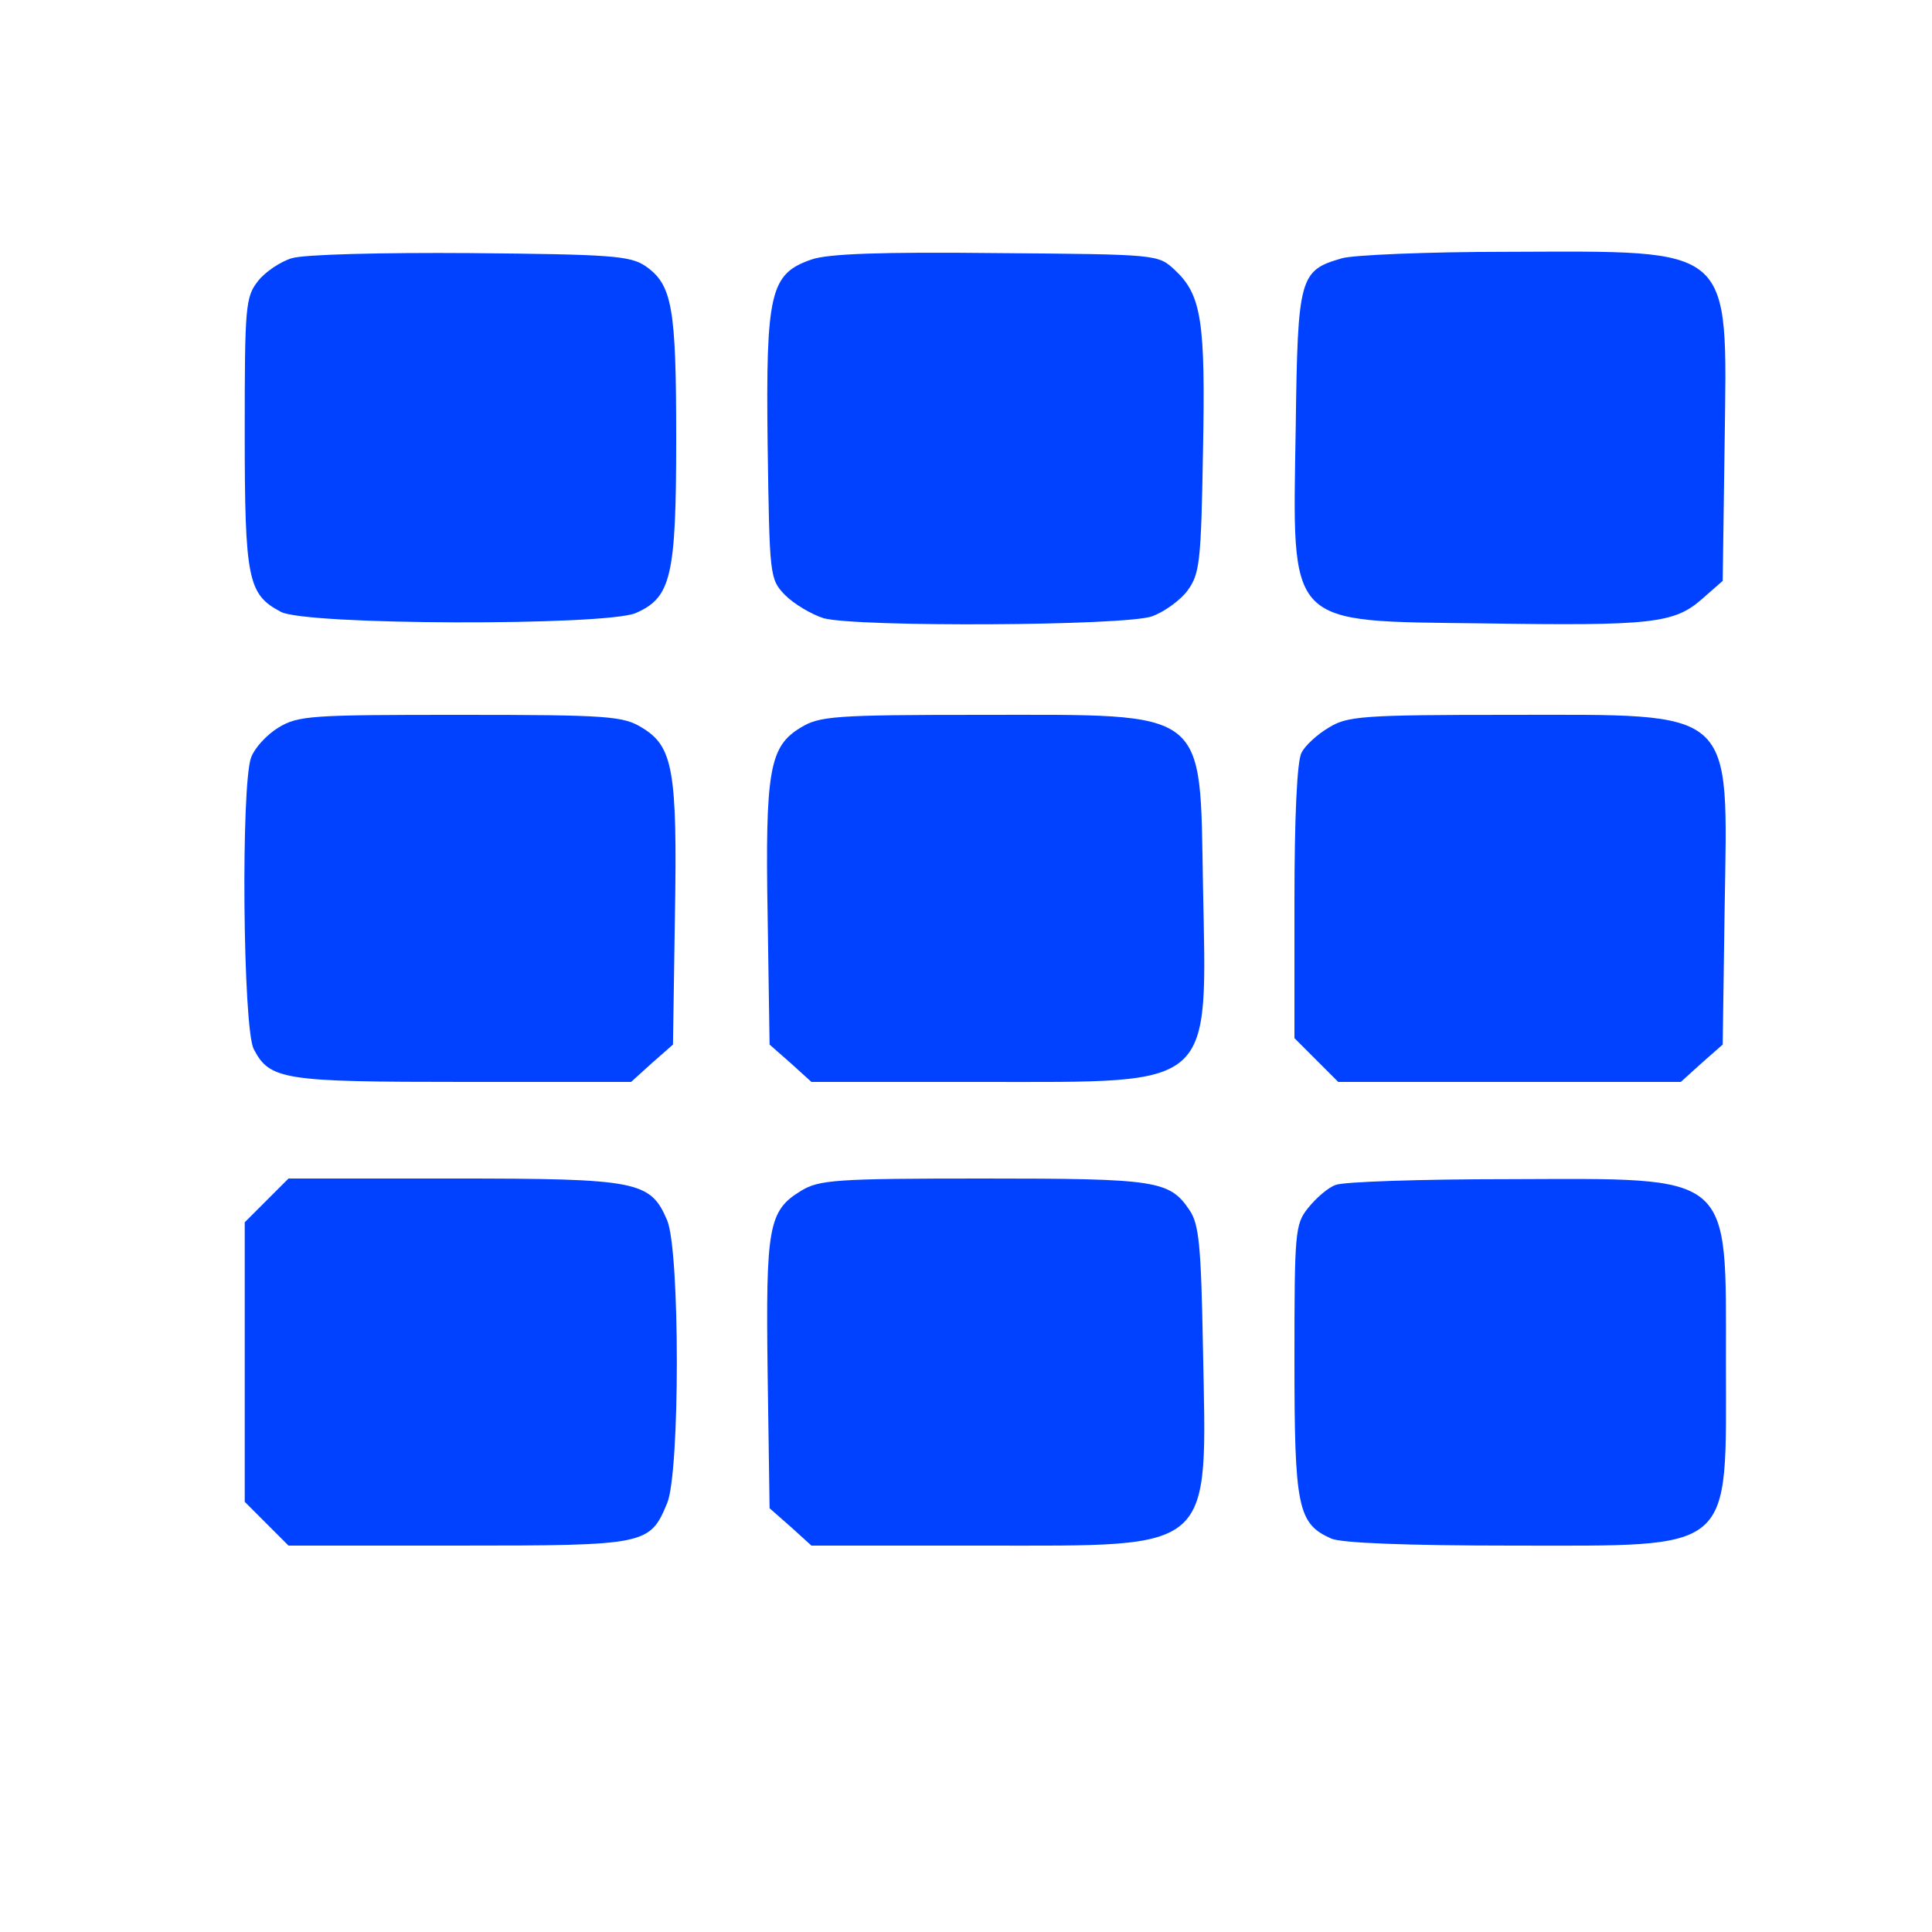
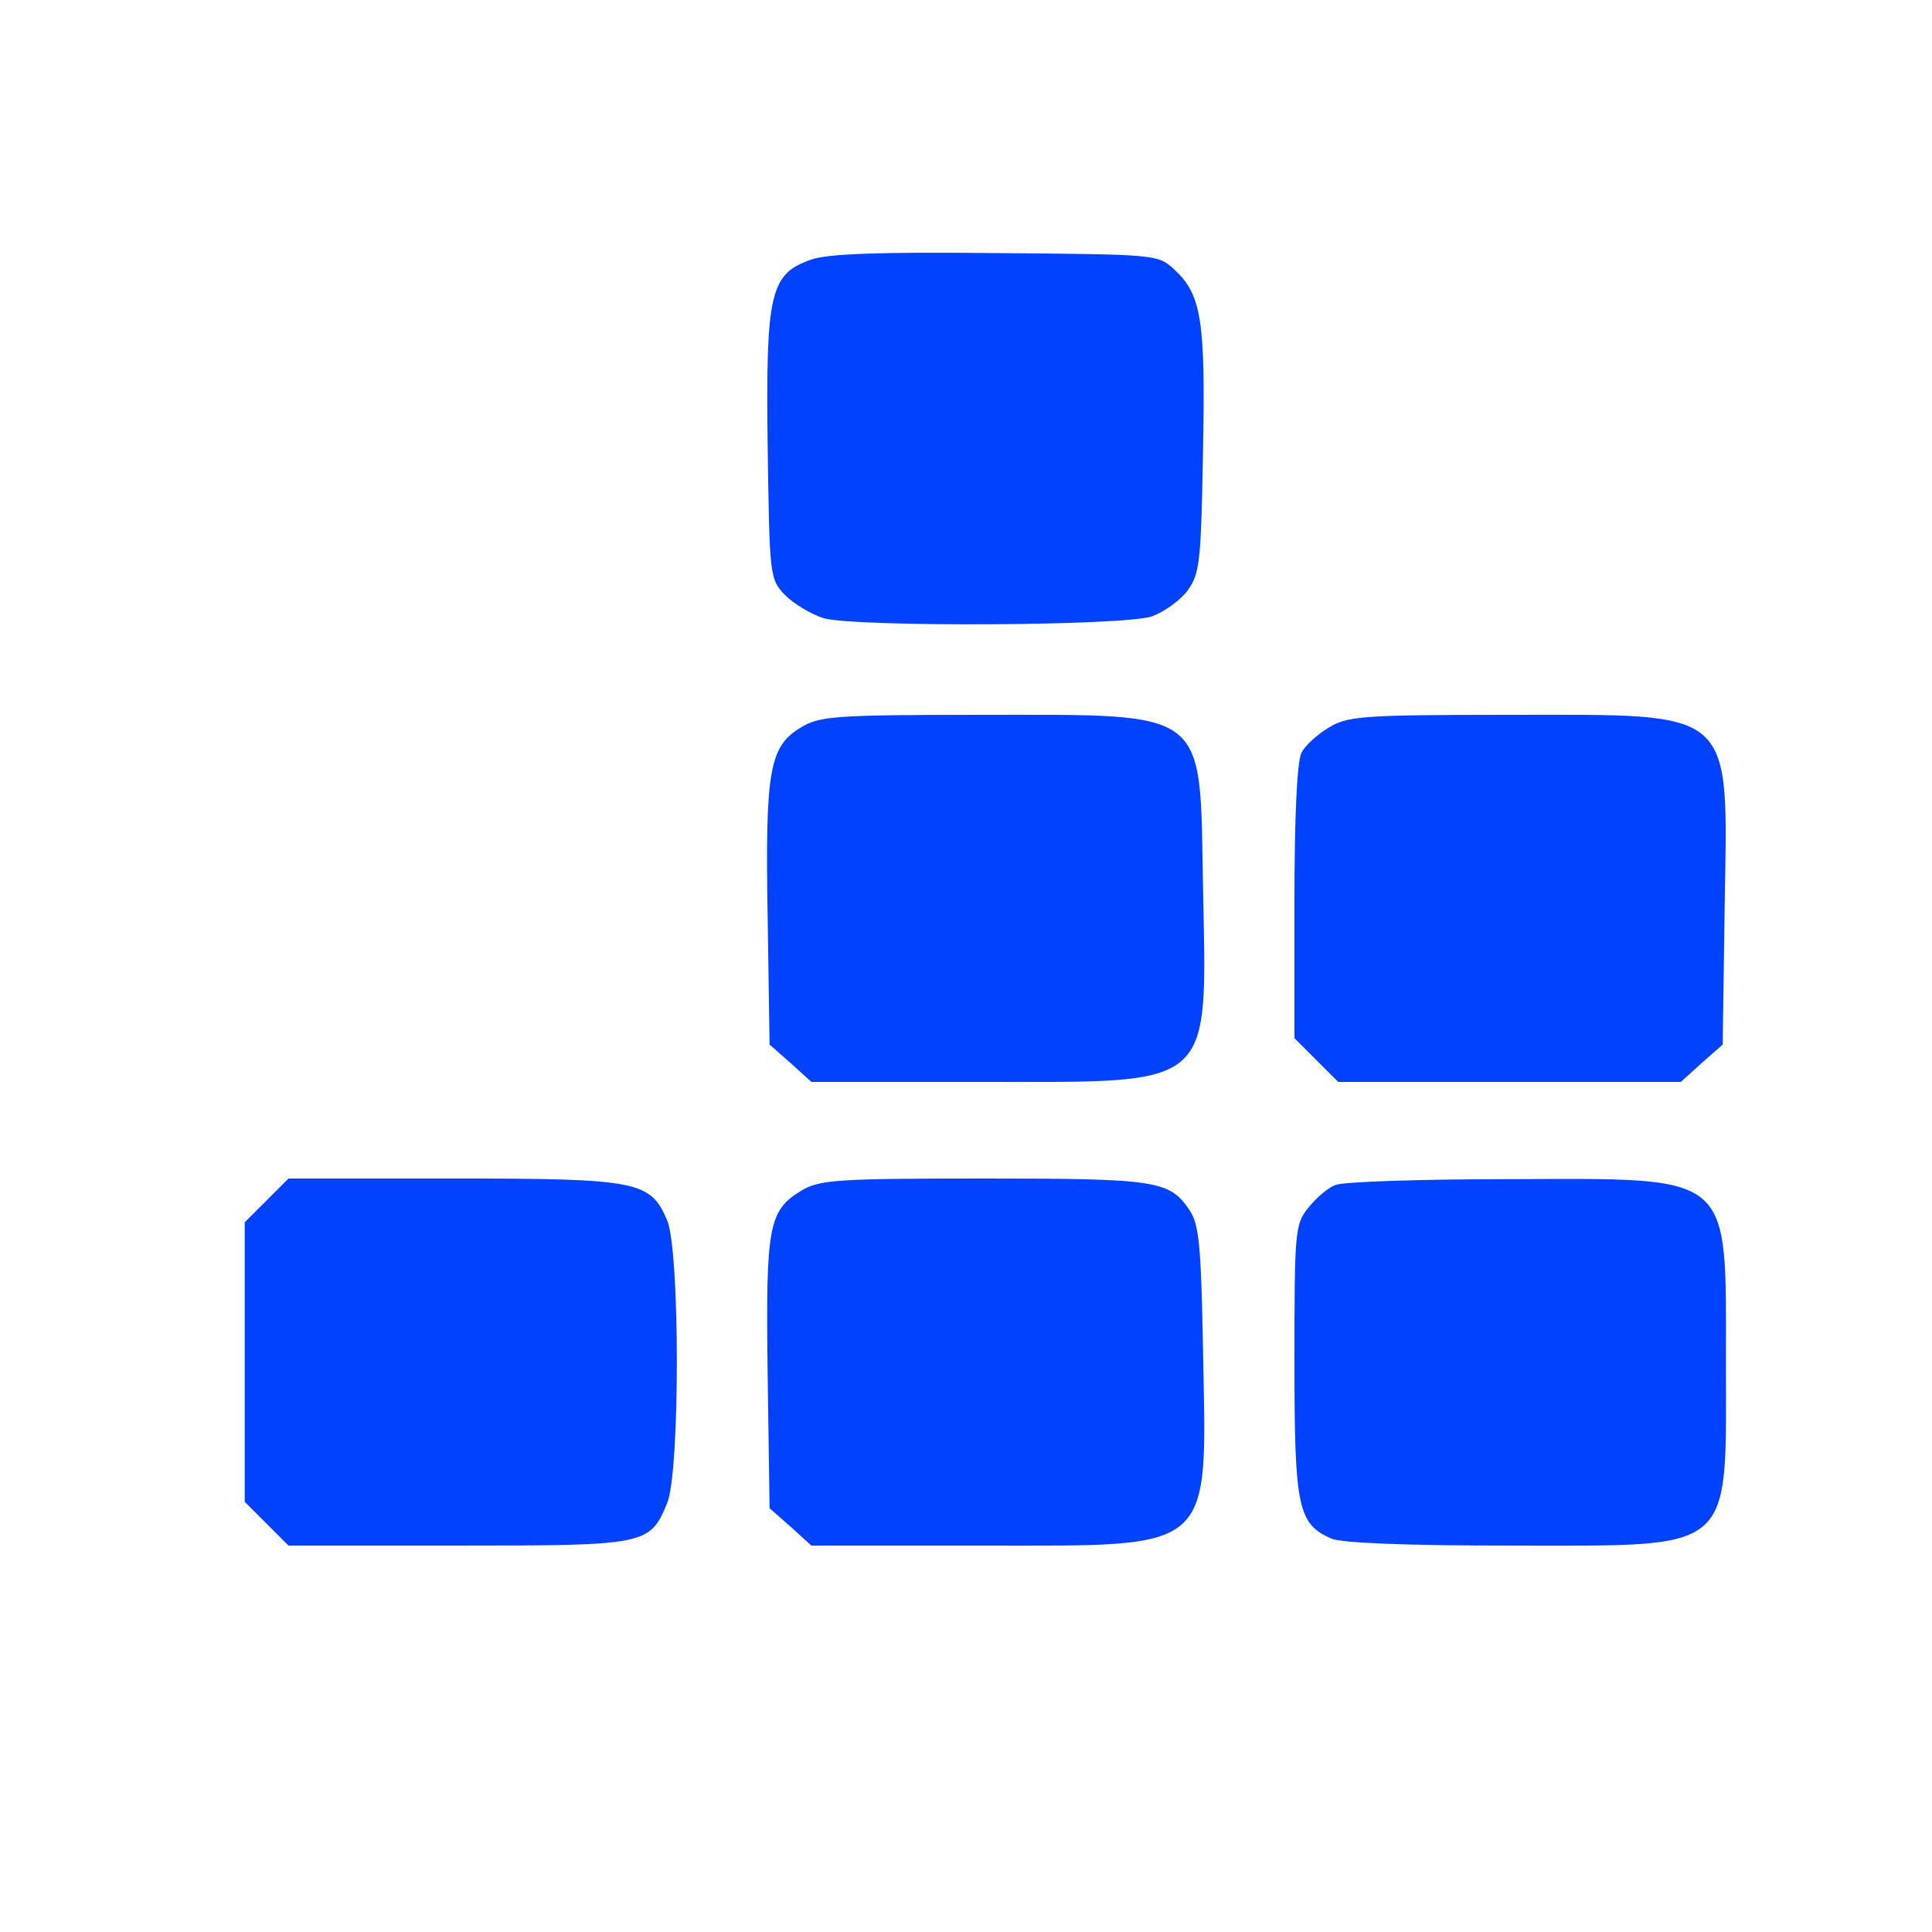
<svg xmlns="http://www.w3.org/2000/svg" version="1.0" width="300pt" height="300pt" viewBox="0 0 300 300" preserveAspectRatio="xMidYMid meet">
  <g transform="translate(0,300) scale(0.1,-0.1)" fill="#0042ff" stroke="none">
-     <path d="M453 2599 c-17 -5 -41 -21 -52 -35 -20 -25 -21 -40 -21 -236 0 -228 5 -251 56 -278 38 -21 503 -22 551 -2 55 24 63 56 63 270 0 205 -6 240 -48 269 -24 16 -54 18 -272 20 -135 1 -259 -2 -277 -8z" />
    <path d="M1260 2597 c-64 -22 -71 -51 -68 -289 3 -203 3 -207 27 -232 14 -14 41 -30 60 -36 52 -14 468 -12 510 3 19 7 44 25 55 40 19 26 21 44 24 215 4 203 -2 244 -44 283 -26 24 -26 24 -277 26 -178 2 -262 -1 -287 -10z" />
-     <path d="M2084 2599 c-66 -19 -69 -28 -72 -262 -5 -314 -17 -301 292 -305 261 -4 296 0 339 38 l32 28 3 214 c4 310 17 298 -338 297 -124 0 -239 -5 -256 -10z" />
-     <path d="M432 1870 c-18 -11 -37 -32 -42 -46 -16 -42 -13 -420 4 -453 25 -48 46 -51 326 -51 l260 0 32 29 33 29 3 199 c4 227 -3 264 -51 293 -29 18 -52 20 -282 20 -232 0 -252 -1 -283 -20z" />
    <path d="M1243 1870 c-48 -29 -55 -66 -51 -293 l3 -199 33 -29 32 -29 266 0 c363 0 348 -13 342 305 -5 277 11 265 -345 265 -228 0 -251 -2 -280 -20z" />
    <path d="M2063 1870 c-17 -10 -37 -28 -42 -39 -7 -12 -11 -101 -11 -231 l0 -212 34 -34 34 -34 266 0 266 0 32 29 33 29 3 211 c5 315 20 301 -335 301 -228 0 -251 -2 -280 -20z" />
    <path d="M414 1136 l-34 -34 0 -217 0 -217 34 -34 34 -34 264 0 c292 0 297 1 324 66 20 48 20 391 0 439 -26 61 -45 65 -332 65 l-256 0 -34 -34z" />
    <path d="M1244 1151 c-51 -31 -55 -56 -52 -285 l3 -208 33 -29 32 -29 266 0 c363 0 348 -13 342 305 -3 161 -6 194 -21 216 -31 46 -51 49 -320 49 -229 0 -255 -2 -283 -19z" />
    <path d="M2074 1160 c-12 -4 -31 -21 -43 -36 -20 -25 -21 -37 -21 -236 0 -228 5 -254 57 -277 15 -7 118 -11 281 -11 349 0 332 -14 332 285 0 297 14 285 -337 284 -136 0 -258 -4 -269 -9z" />
  </g>
</svg>